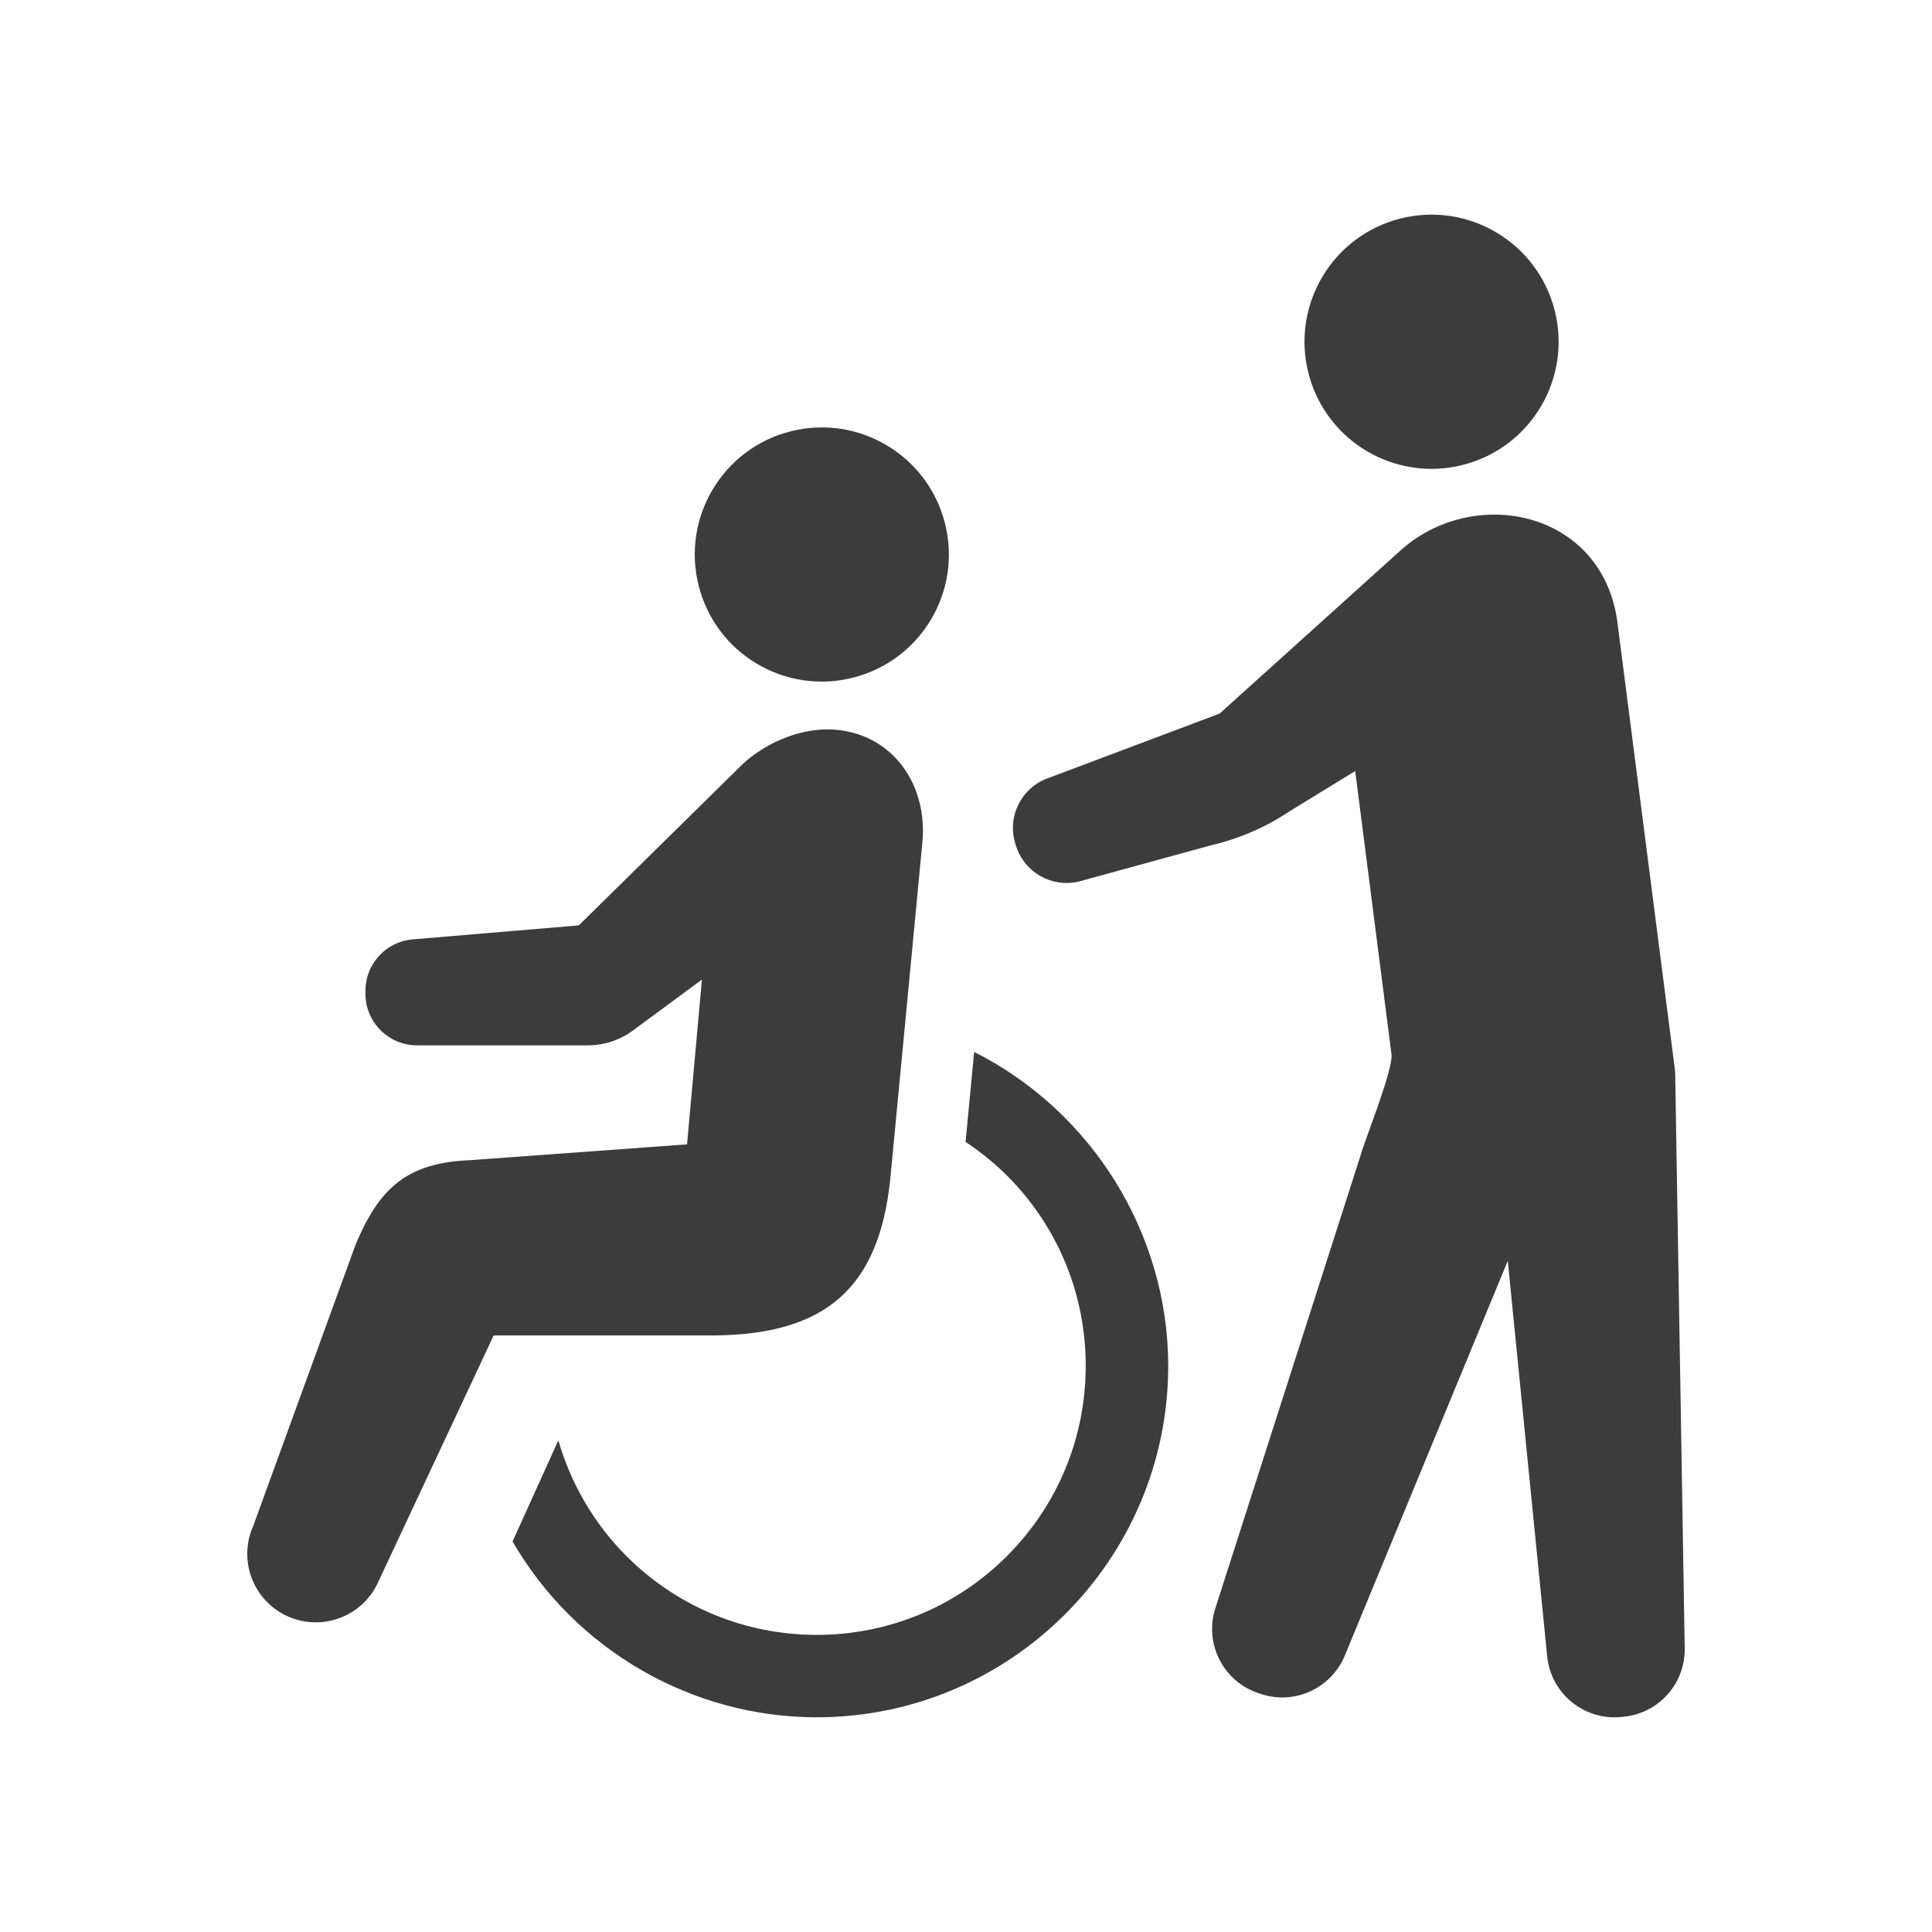
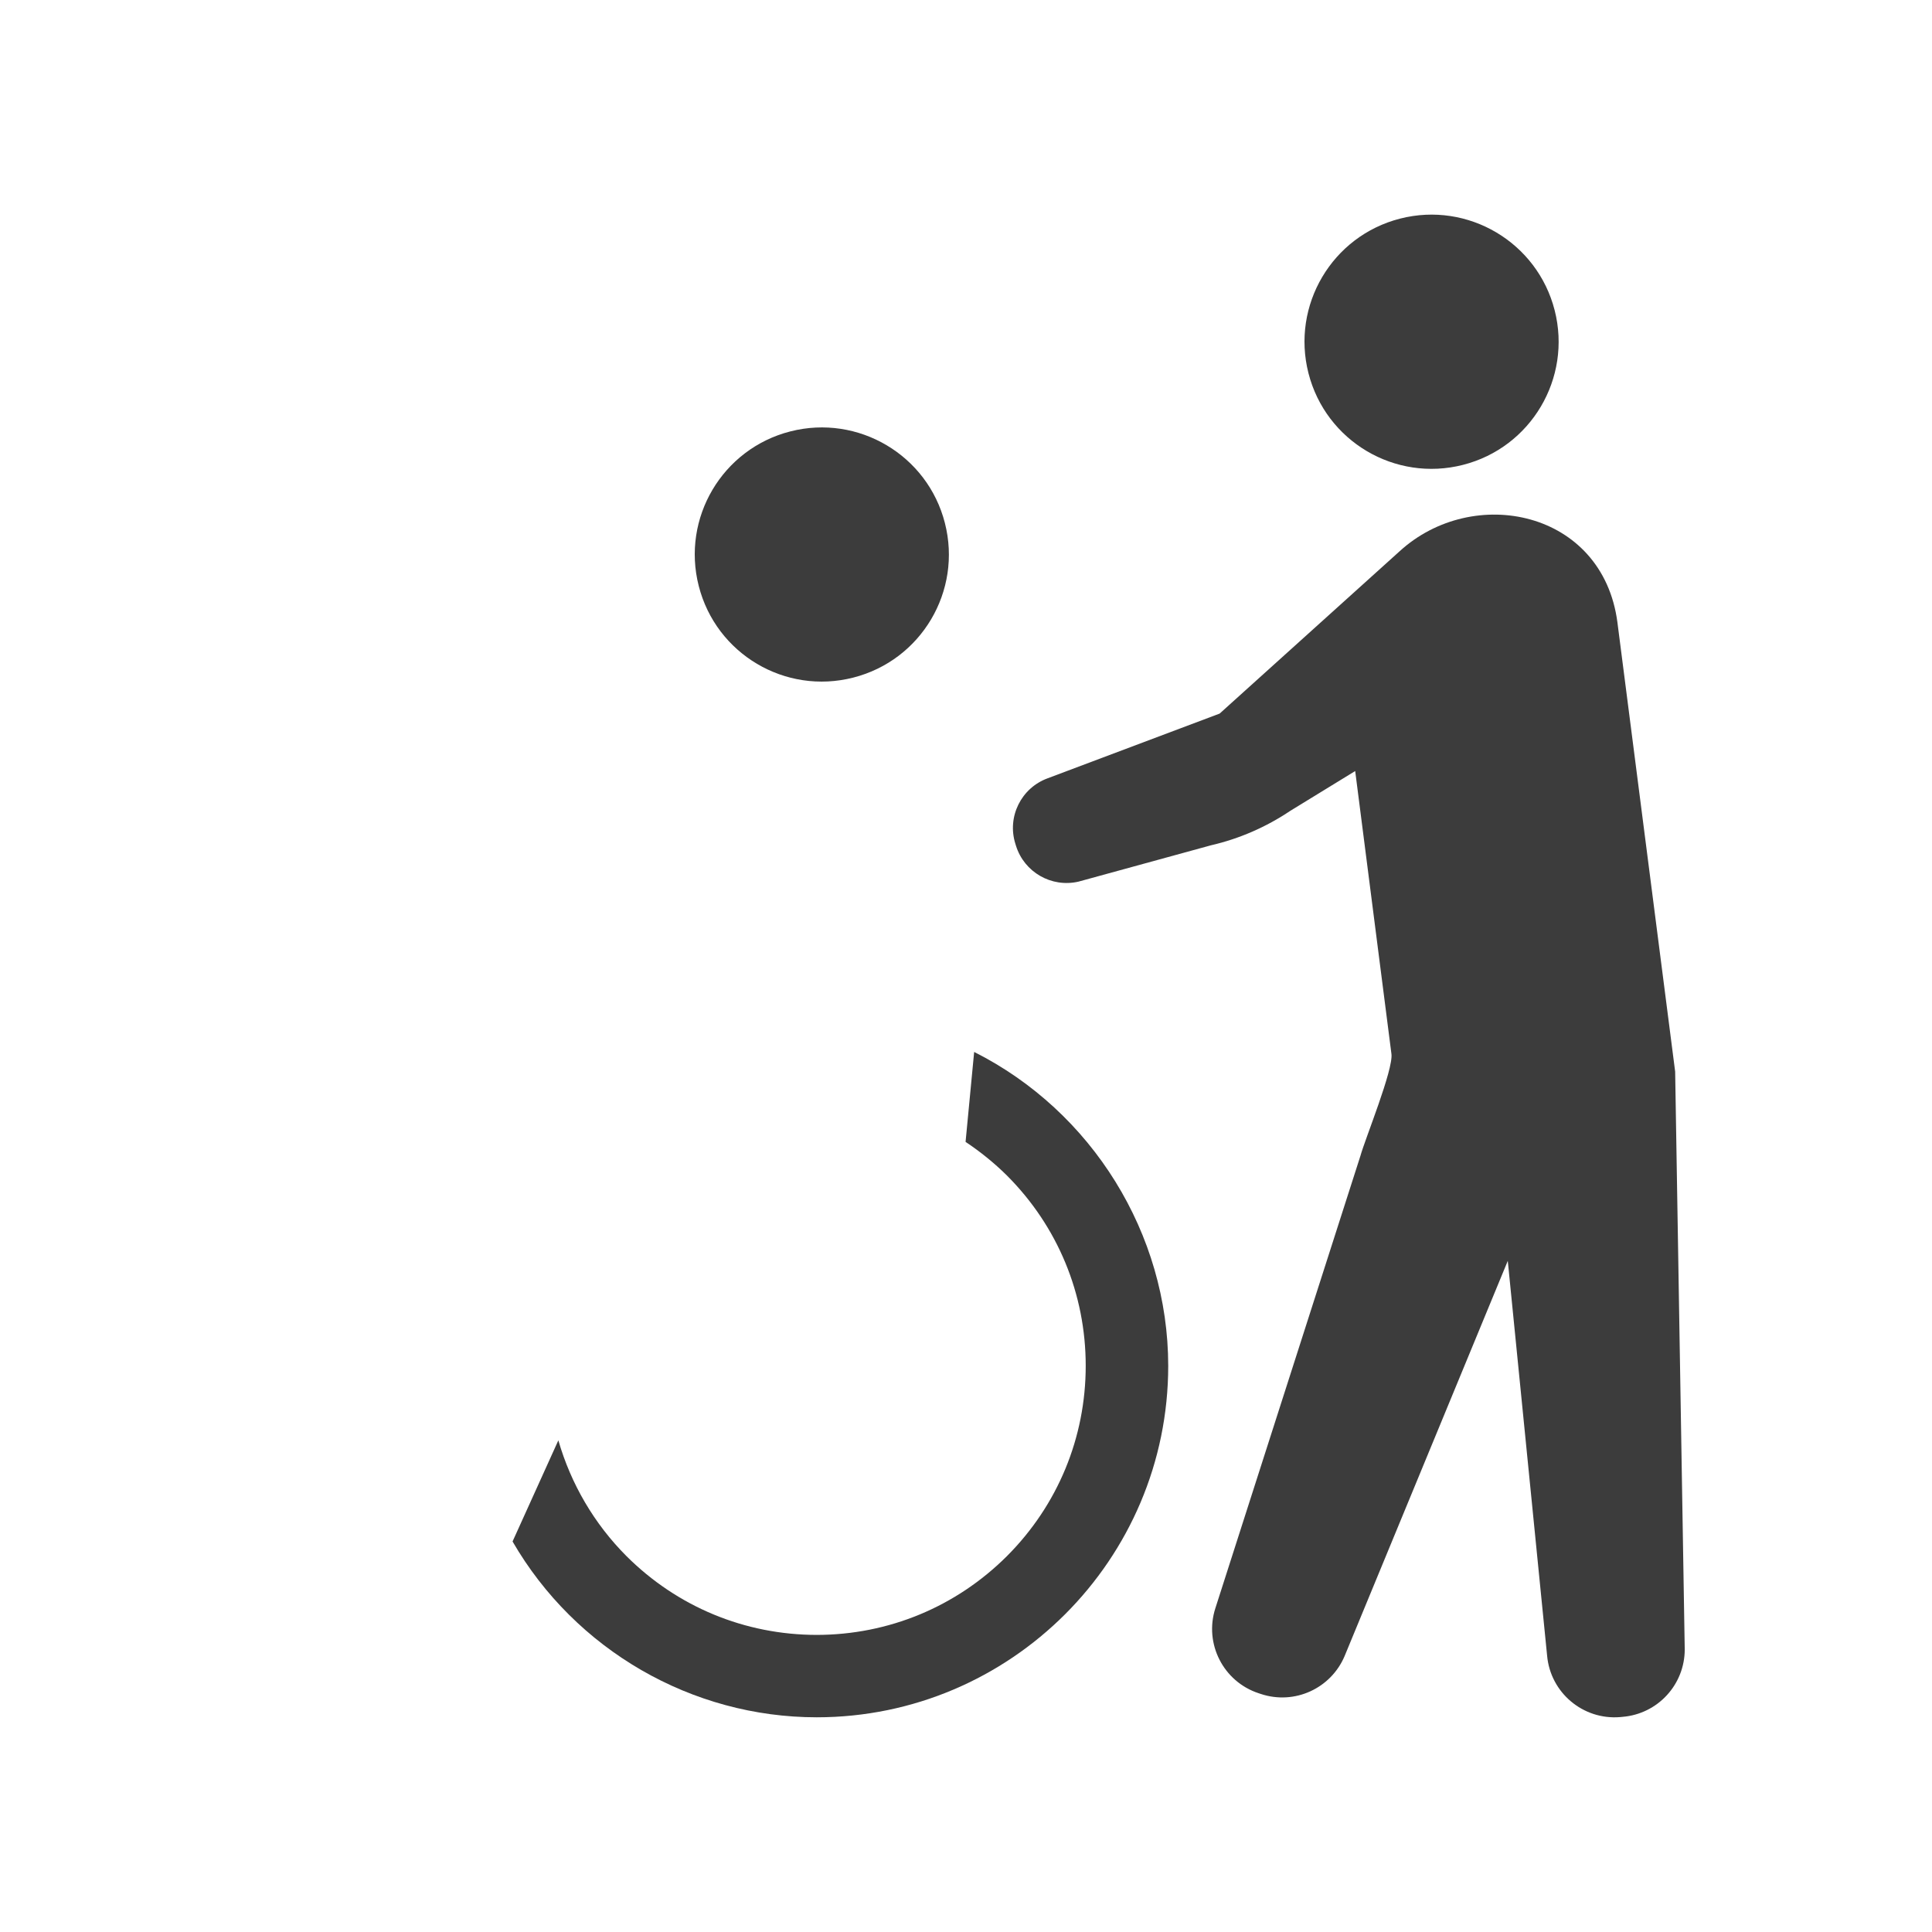
<svg xmlns="http://www.w3.org/2000/svg" version="1.1" id="レイヤー_1" x="0px" y="0px" width="54px" height="54px" viewBox="0 0 54 54" enable-background="new 0 0 54 54" xml:space="preserve">
  <path fill="#3C3C3C" d="M23.849,18.939c1.901-0.484,3.048-2.419,2.561-4.32c-0.484-1.899-2.42-3.047-4.32-2.561  c-1.9,0.485-3.046,2.42-2.56,4.32C20.014,18.28,21.949,19.426,23.849,18.939z" />
  <path fill="#3C3C3C" d="M27.228,29.402l-0.24,2.514c0.423,0.282,0.812,0.599,1.157,0.941c1.42,1.422,2.201,3.312,2.201,5.317  c0,2.008-0.781,3.896-2.201,5.319c-1.423,1.419-3.311,2.201-5.318,2.203c-2.008-0.002-3.896-0.784-5.318-2.203  c-0.898-0.9-1.551-2.014-1.903-3.235l-1.28,2.827c1.755,3.032,5.007,4.913,8.502,4.914c5.416-0.001,9.824-4.408,9.824-9.824  C32.65,34.486,30.526,31.063,27.228,29.402z" />
-   <path fill="#3C3C3C" d="M24.881,32.98l0.901-9.447c0.146-1.593-0.814-2.99-2.409-3.135c-1.021-0.095-2.116,0.422-2.76,1.101  l-4.436,4.366l-4.643,0.391c-0.746,0.063-1.319,0.686-1.319,1.435v0.087c0,0.794,0.645,1.439,1.44,1.439h4.782  c0.45,0,0.887-0.144,1.248-0.41l1.934-1.428l-0.416,4.606l-6.064,0.442c-1.76,0.07-2.535,0.775-3.199,2.356l-2.86,7.862  c-0.434,0.963-0.004,2.099,0.961,2.531c0.966,0.434,2.099,0.003,2.531-0.961l3.226-6.889h6.184  C23.091,37.293,24.561,35.988,24.881,32.98z" />
  <path fill="#3C3C3C" d="M40.892,12.993c1.9-0.484,3.047-2.42,2.561-4.321c-0.485-1.899-2.42-3.047-4.32-2.562  c-1.901,0.486-3.046,2.421-2.561,4.321C37.057,12.333,38.991,13.479,40.892,12.993z" />
  <path fill="#3C3C3C" d="M46.821,29.951l-1.614-12.558c-0.412-3.13-4.035-3.87-6.095-1.978l-5.023,4.53l-4.808,1.809  c-0.739,0.271-1.137,1.075-0.902,1.827l0.018,0.058c0.23,0.74,0.992,1.177,1.747,1.003l3.701-1.015  c0.794-0.183,1.546-0.511,2.221-0.965l1.812-1.111l1.013,7.906c0.058,0.436-0.735,2.373-0.864,2.841L33.97,44.95  c-0.319,0.989,0.221,2.052,1.211,2.377l0.067,0.022c0.937,0.308,1.95-0.155,2.334-1.061l4.561-11.047l1.099,11.032  c0.091,1.036,1.002,1.805,2.04,1.72l0.072-0.007c0.981-0.082,1.735-0.901,1.735-1.885L46.821,29.951z" />
</svg>